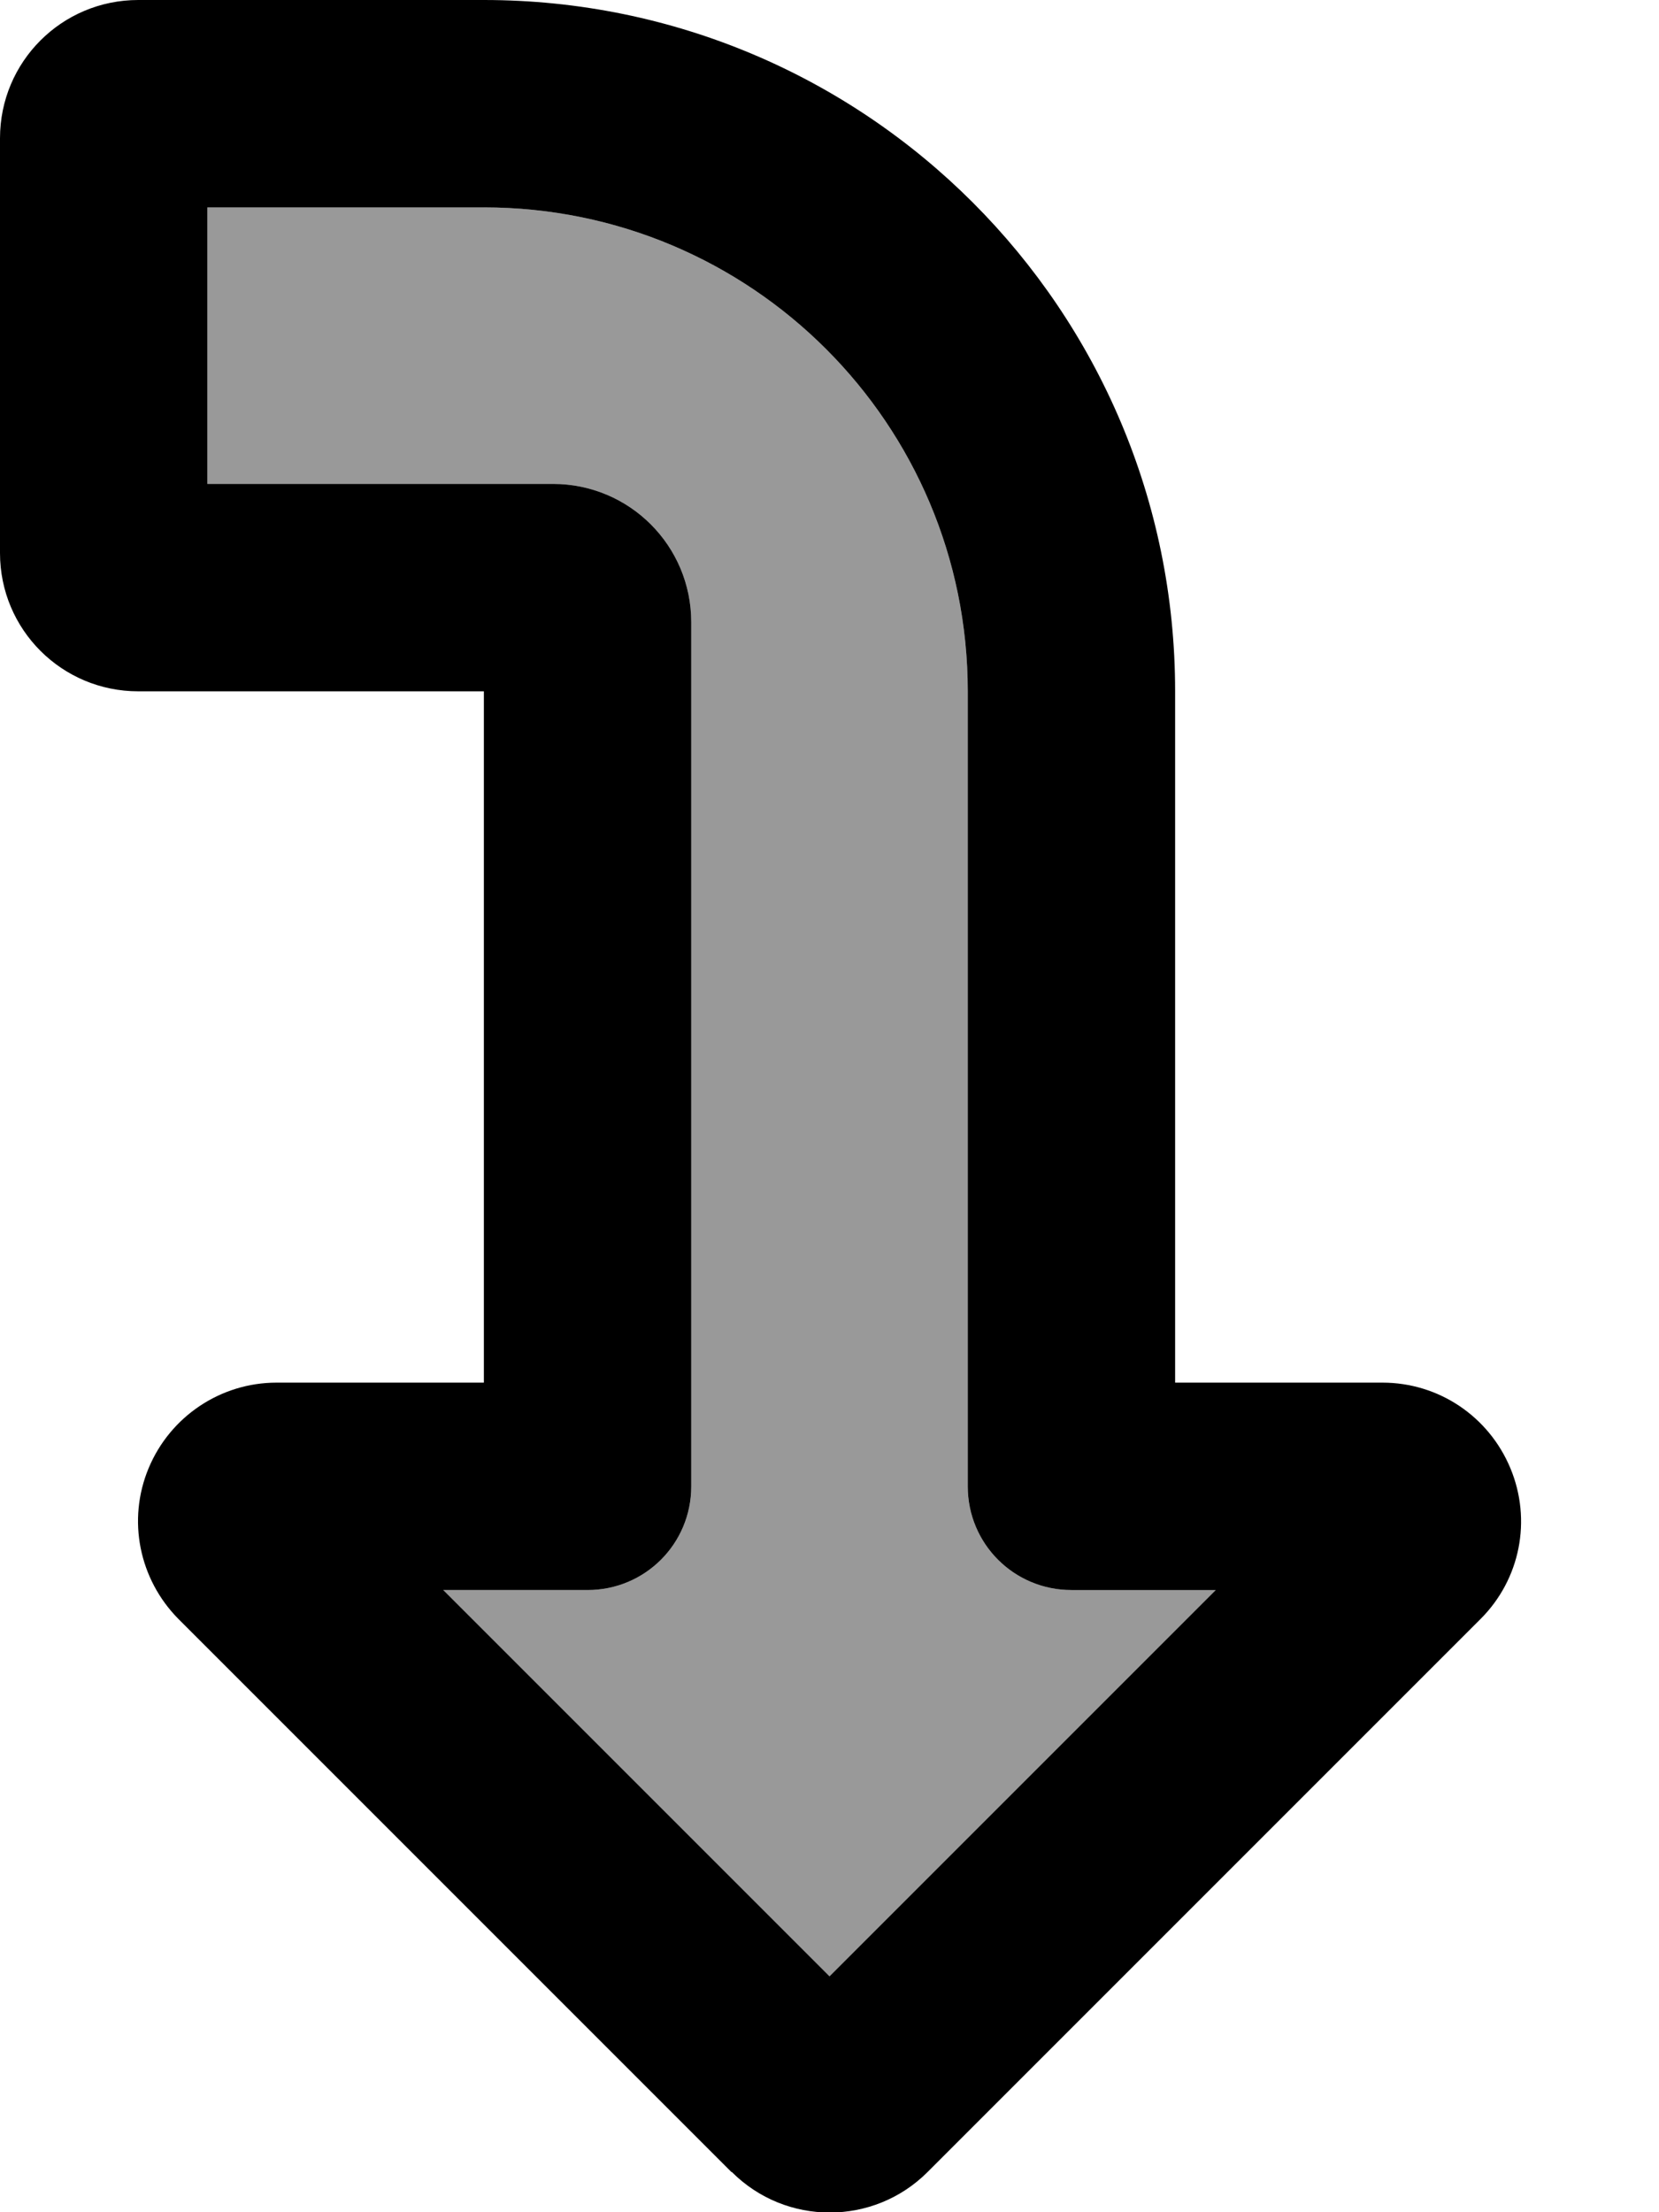
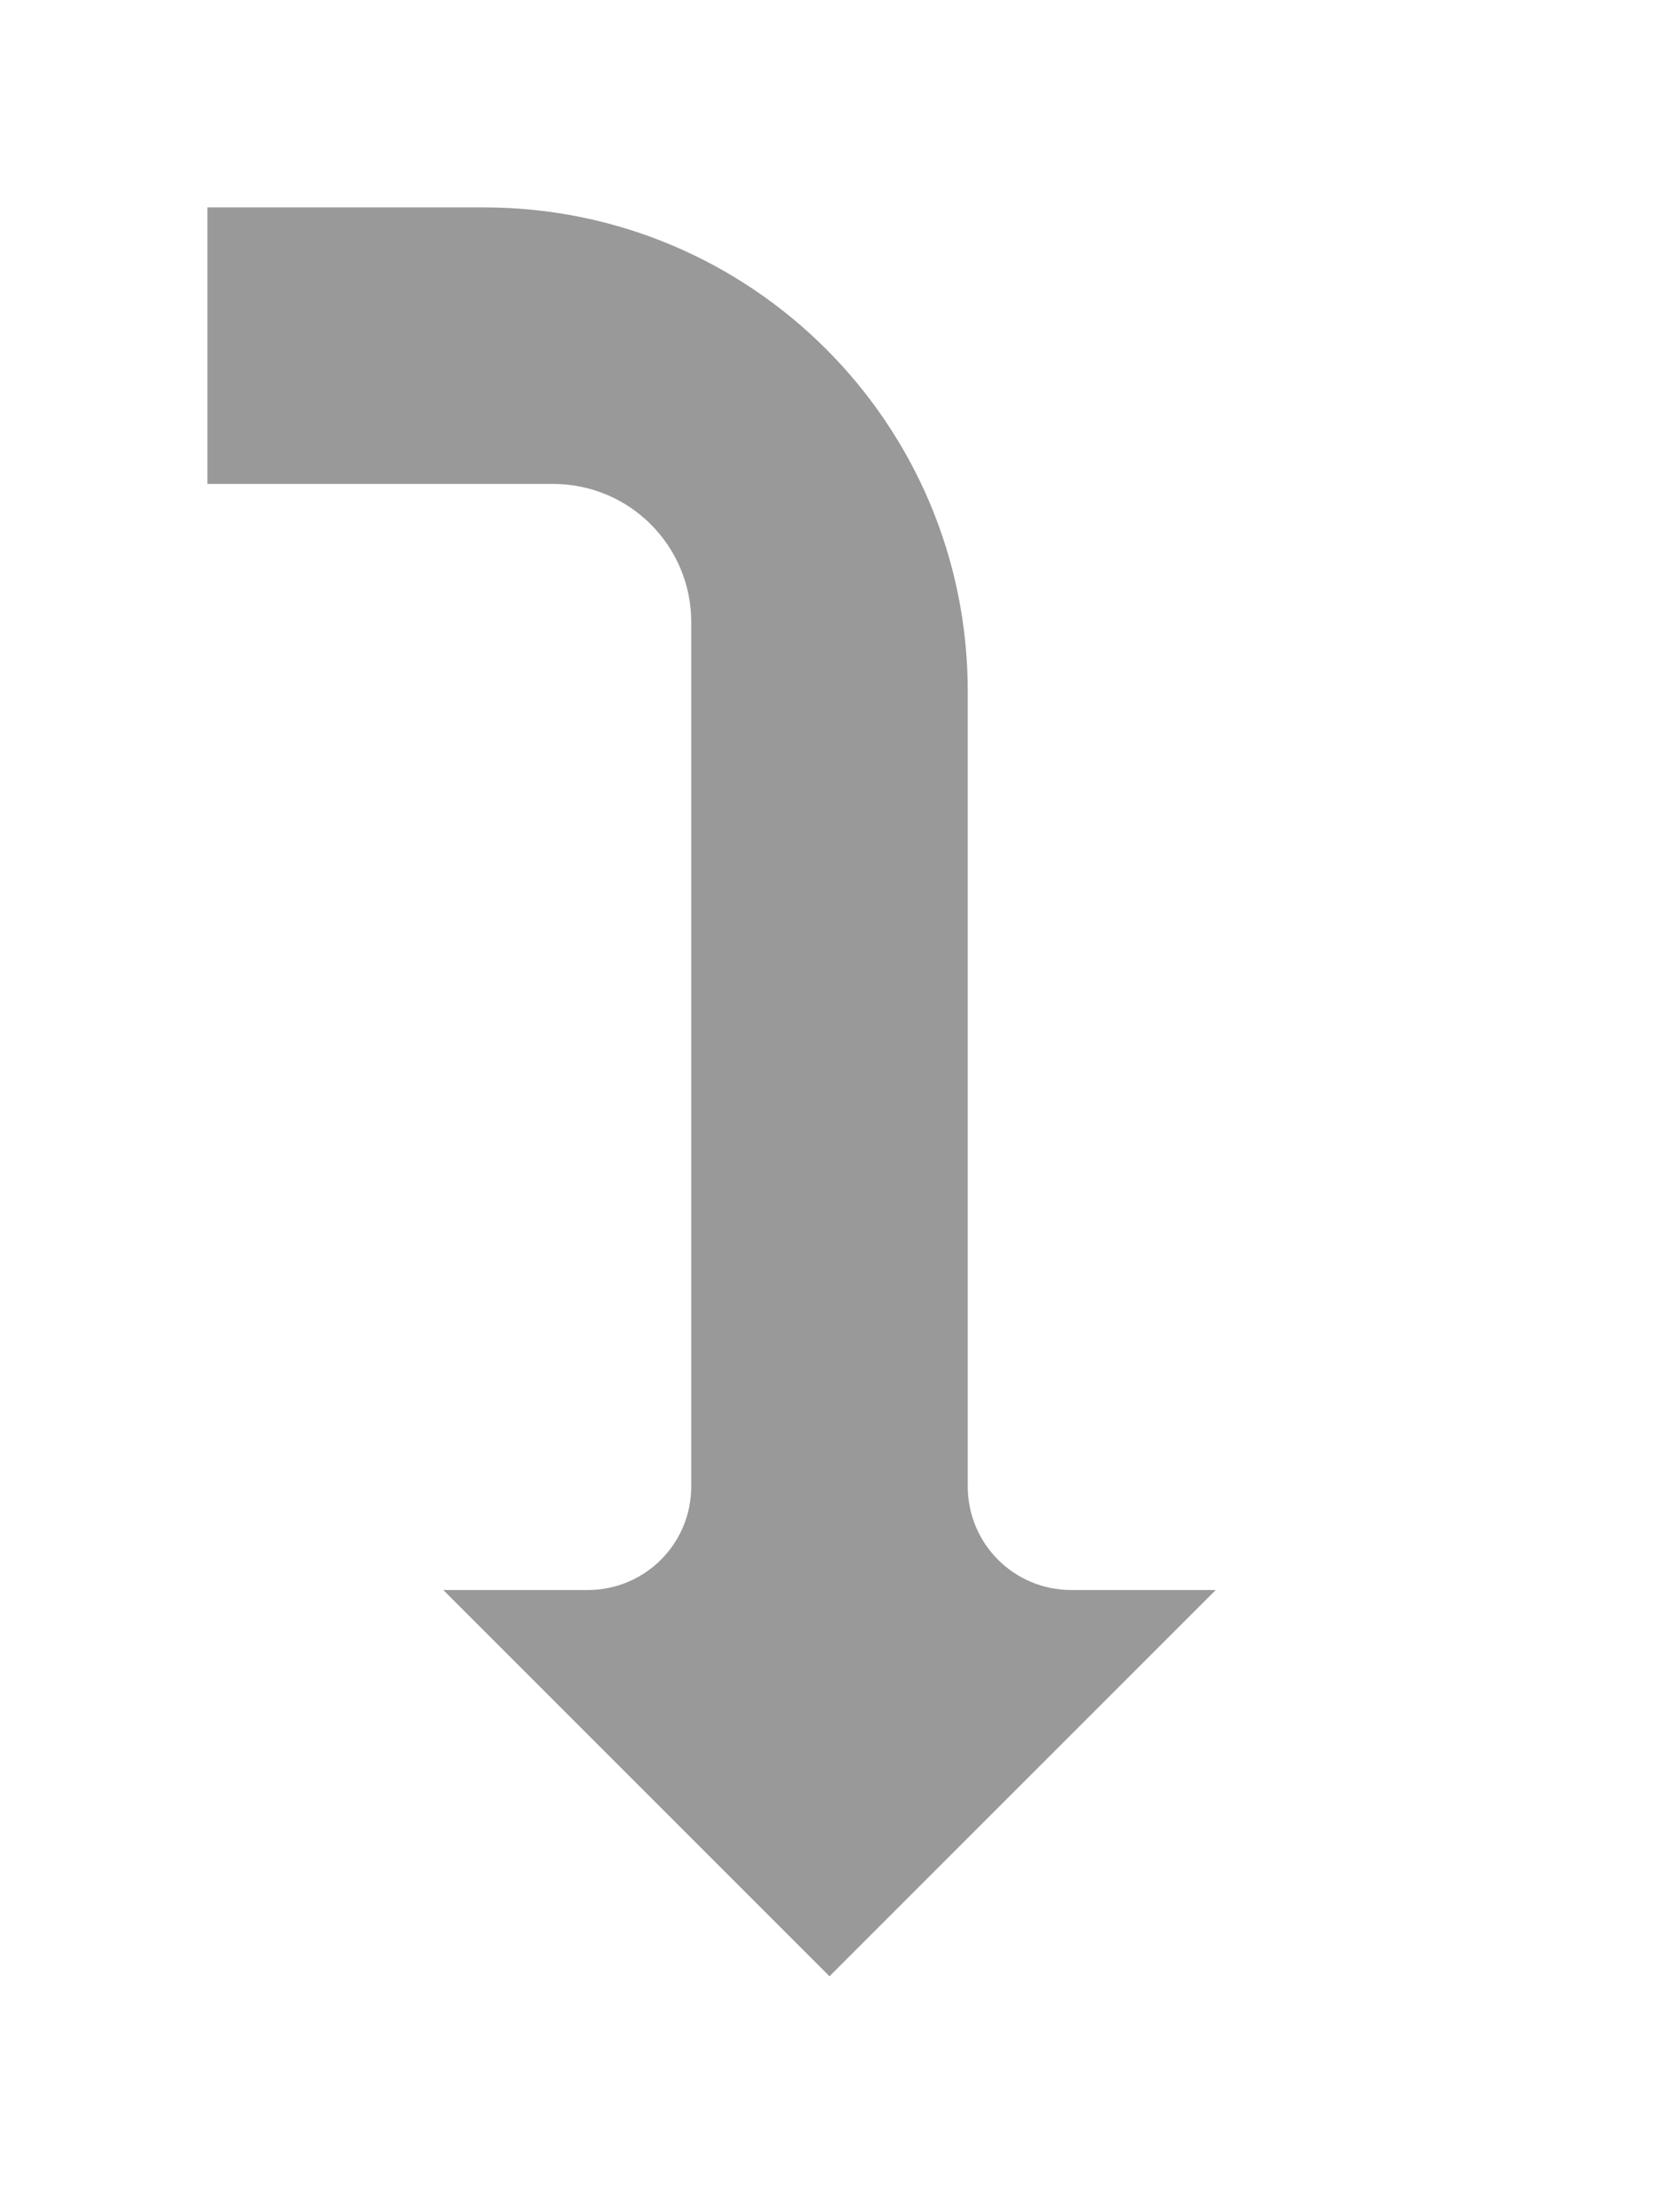
<svg xmlns="http://www.w3.org/2000/svg" viewBox="0 0 384 512">
  <path style="fill:currentColor;opacity:.4" d="M48 48l0 64 80 0c17.7 0 32 14.3 32 32l0 200c0 13.3-10.7 24-24 24l-33.4 0 89.4 89.4 89.4-89.4-33.4 0c-13.3 0-24-10.7-24-24l0-184c0-61.9-50.1-112-112-112L48 48z" />
-   <path style="fill:currentColor;opacity:1" d="M192 457.4L102.6 368 136 368c13.3 0 24-10.7 24-24l0-200c0-17.7-14.3-32-32-32l-80 0 0-64 64 0c61.9 0 112 50.1 112 112l0 184c0 13.3 10.7 24 24 24l33.4 0-89.4 89.4zm-22.6 45.3c12.5 12.5 32.8 12.5 45.3 0l128-128c9.2-9.2 11.9-22.9 6.9-34.9l0 0c-5-12-16.6-19.8-29.6-19.8l-48 0 0-160C272 71.6 200.4 0 112 0L32 0C14.3 0 0 14.3 0 32l0 96c0 17.7 14.3 32 32 32l80 0 0 160-48 0c-12.9 0-24.6 7.8-29.6 19.8l0 0c-5 12-2.2 25.7 6.9 34.9l128 128 0 0z" />
</svg>